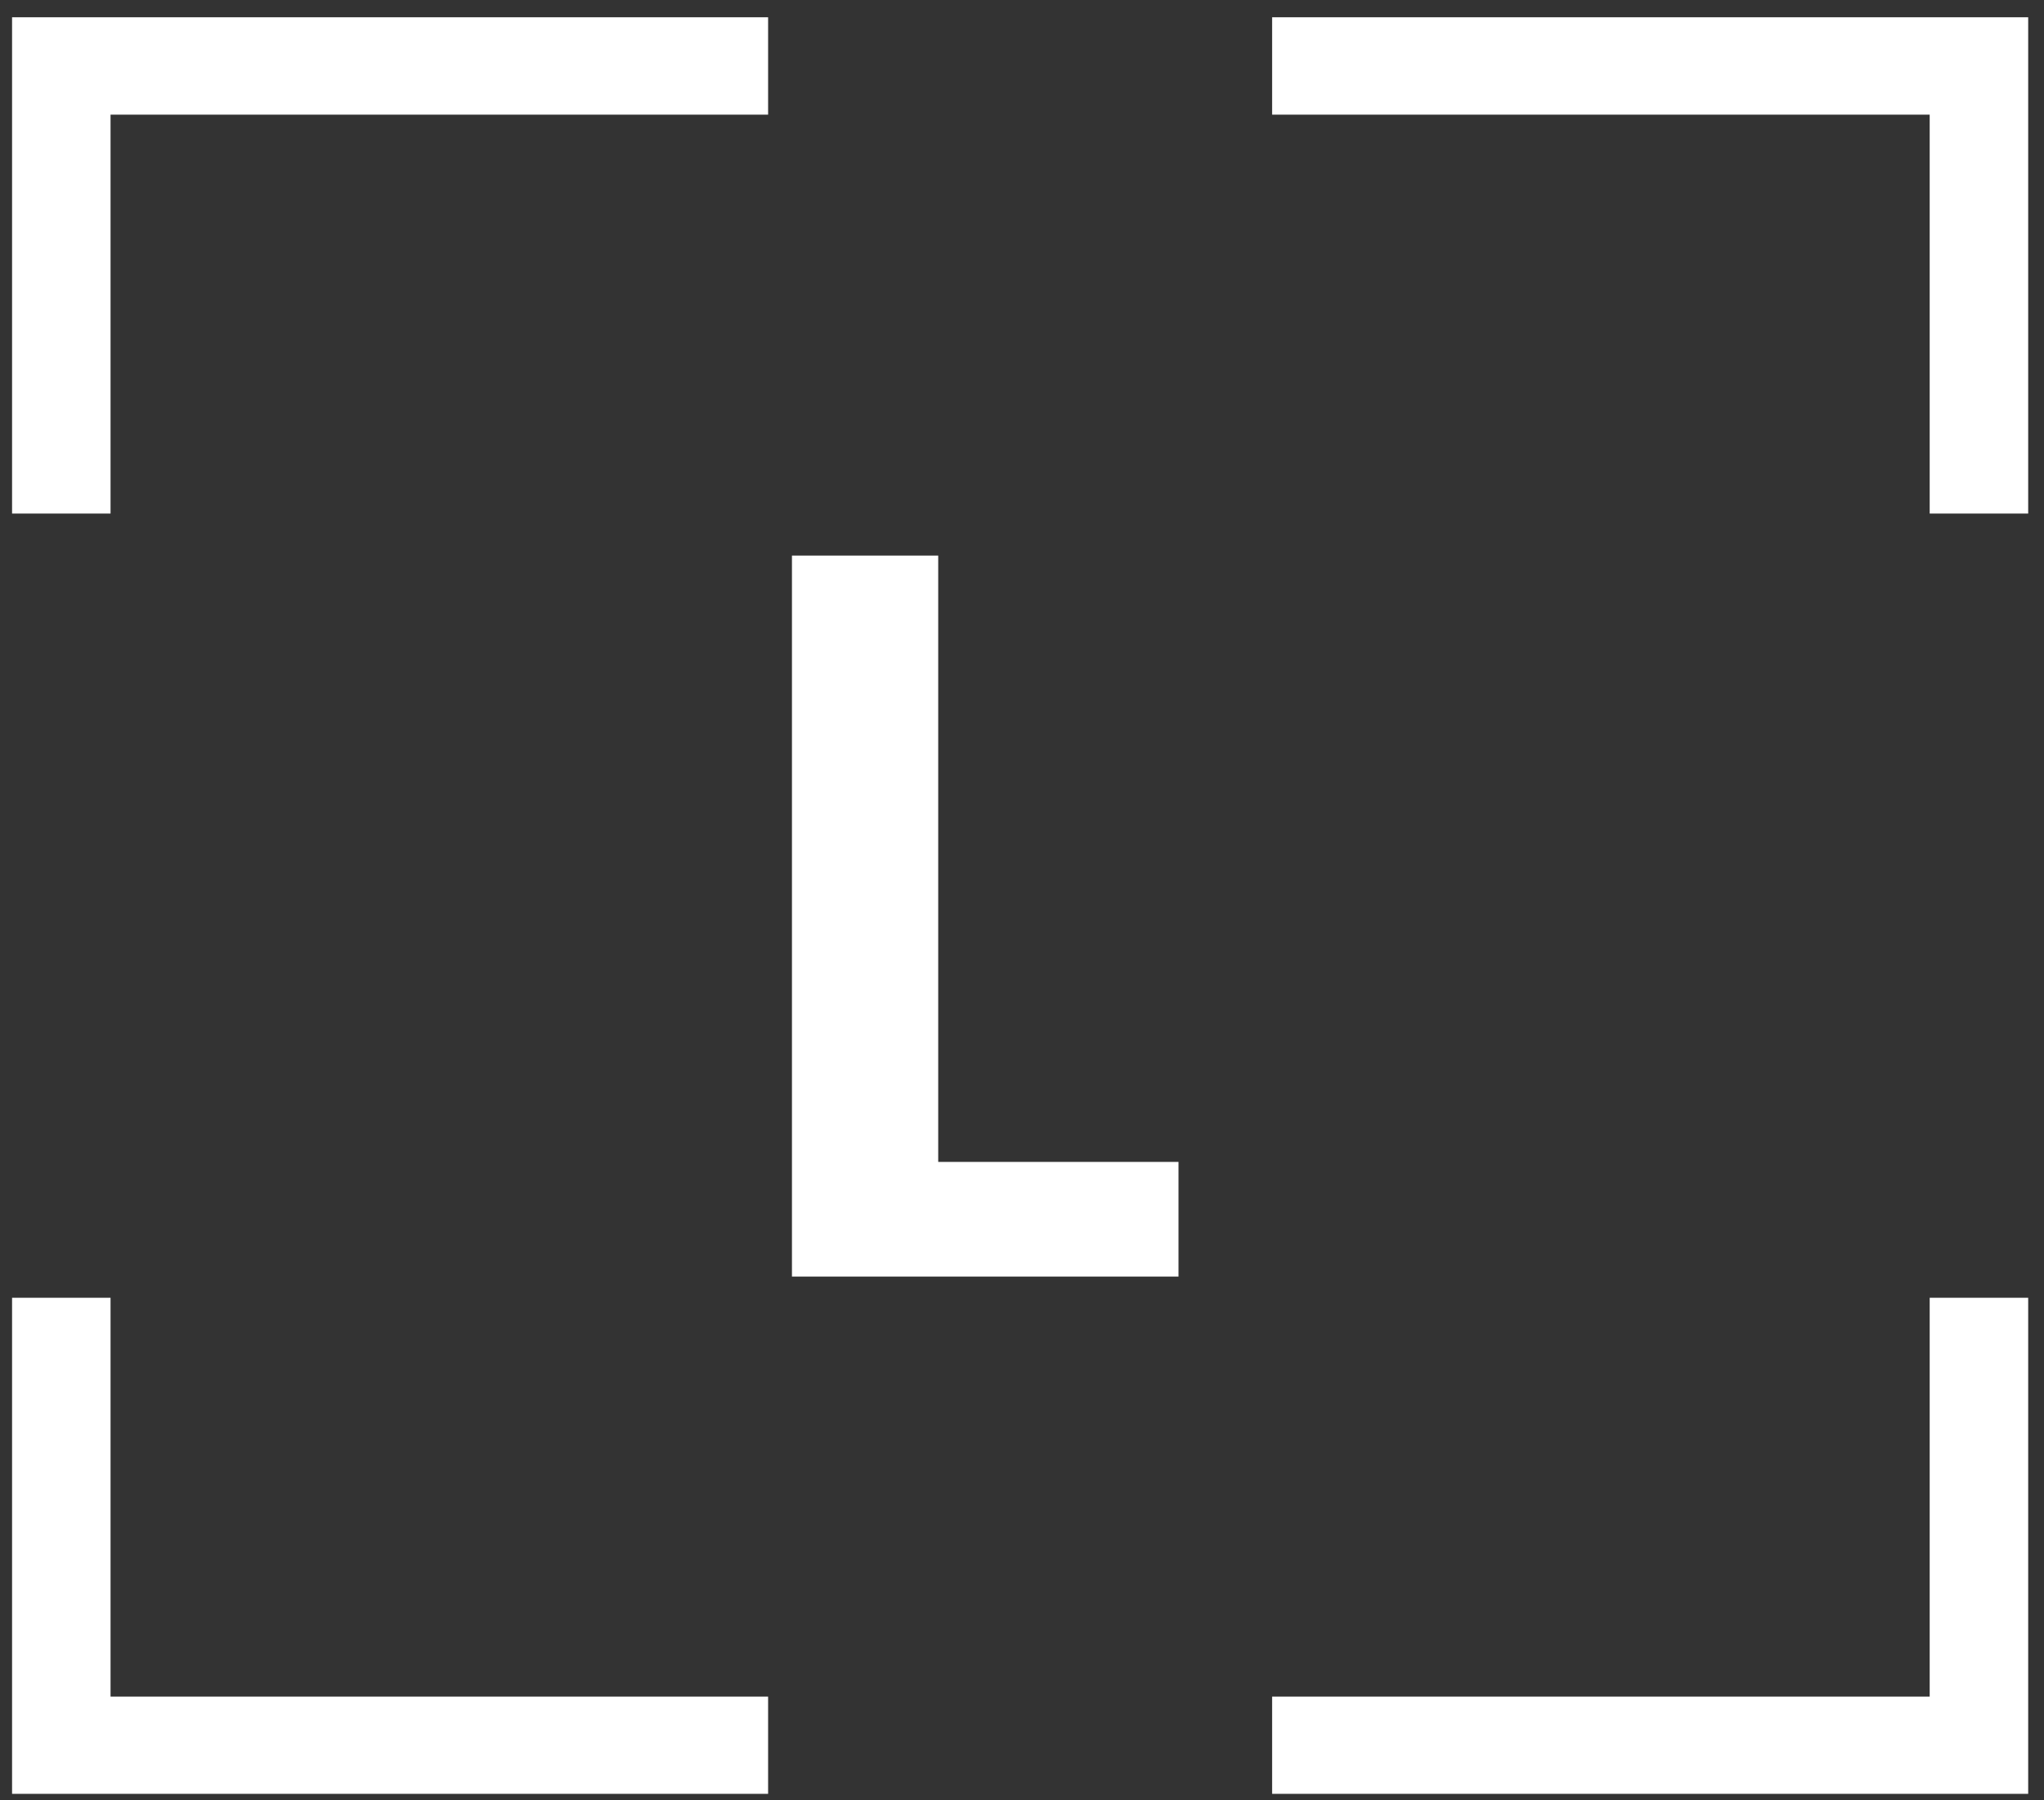
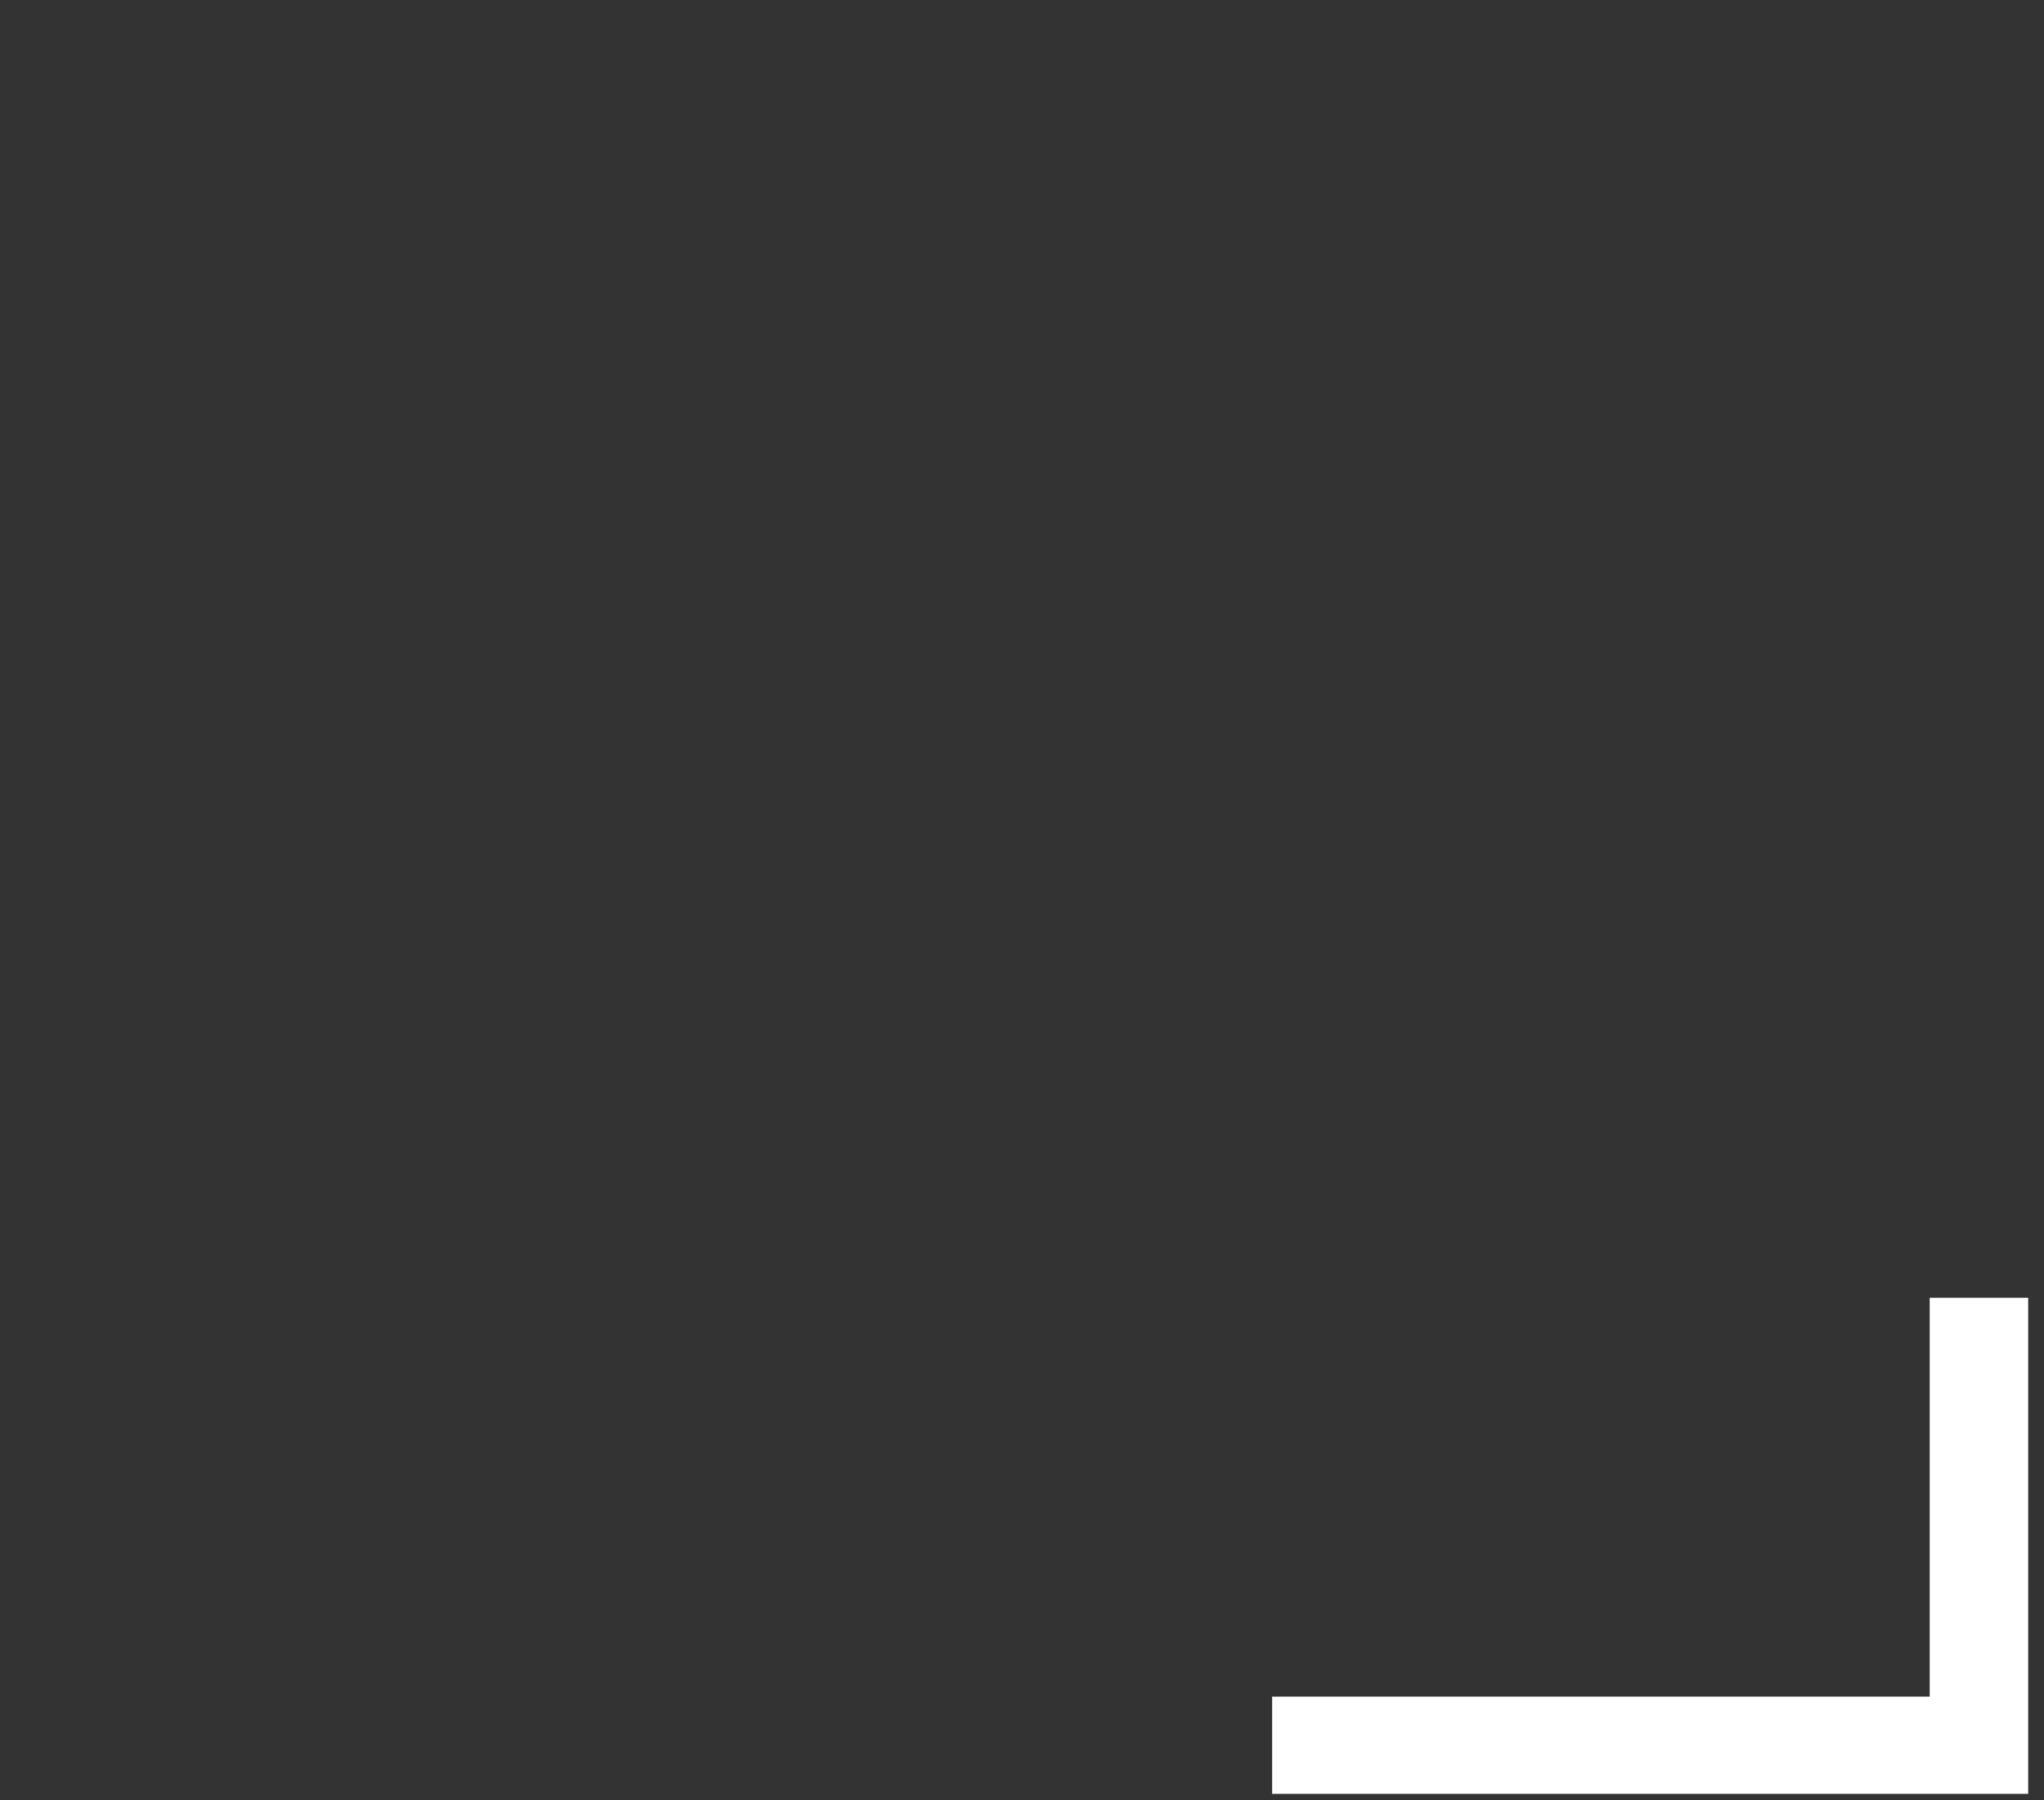
<svg xmlns="http://www.w3.org/2000/svg" width="84" height="74" viewBox="0 0 84 74" fill="none">
  <rect x="0" y="0" width="84" height="74" fill="#333333" stroke="none" />
  <g clip-path="url(#clip0_8485_9731)">
-     <path d="M38.558 47.76H48.432V52.473H32.546V22.836H38.557V47.761L38.558 47.76Z" fill="white" />
-     <path d="M4.543 21.109H0.496V0.711H31.566V4.714H4.543V21.109Z" fill="white" />
    <path d="M83.35 73.742H52.279V69.739H79.302V53.344H83.35V73.742Z" fill="white" />
-     <path d="M83.35 21.109H79.302V4.714H52.279V0.711H83.35V21.109Z" fill="white" />
-     <path d="M31.566 73.742H0.495V53.344H4.543V69.739H31.566V73.742Z" fill="white" />
  </g>
  <defs>
    <clipPath id="clip0_8485_9731">
      <rect width="82.854" height="73.024" fill="white" transform="translate(0.496 0.711)" />
    </clipPath>
  </defs>
</svg>